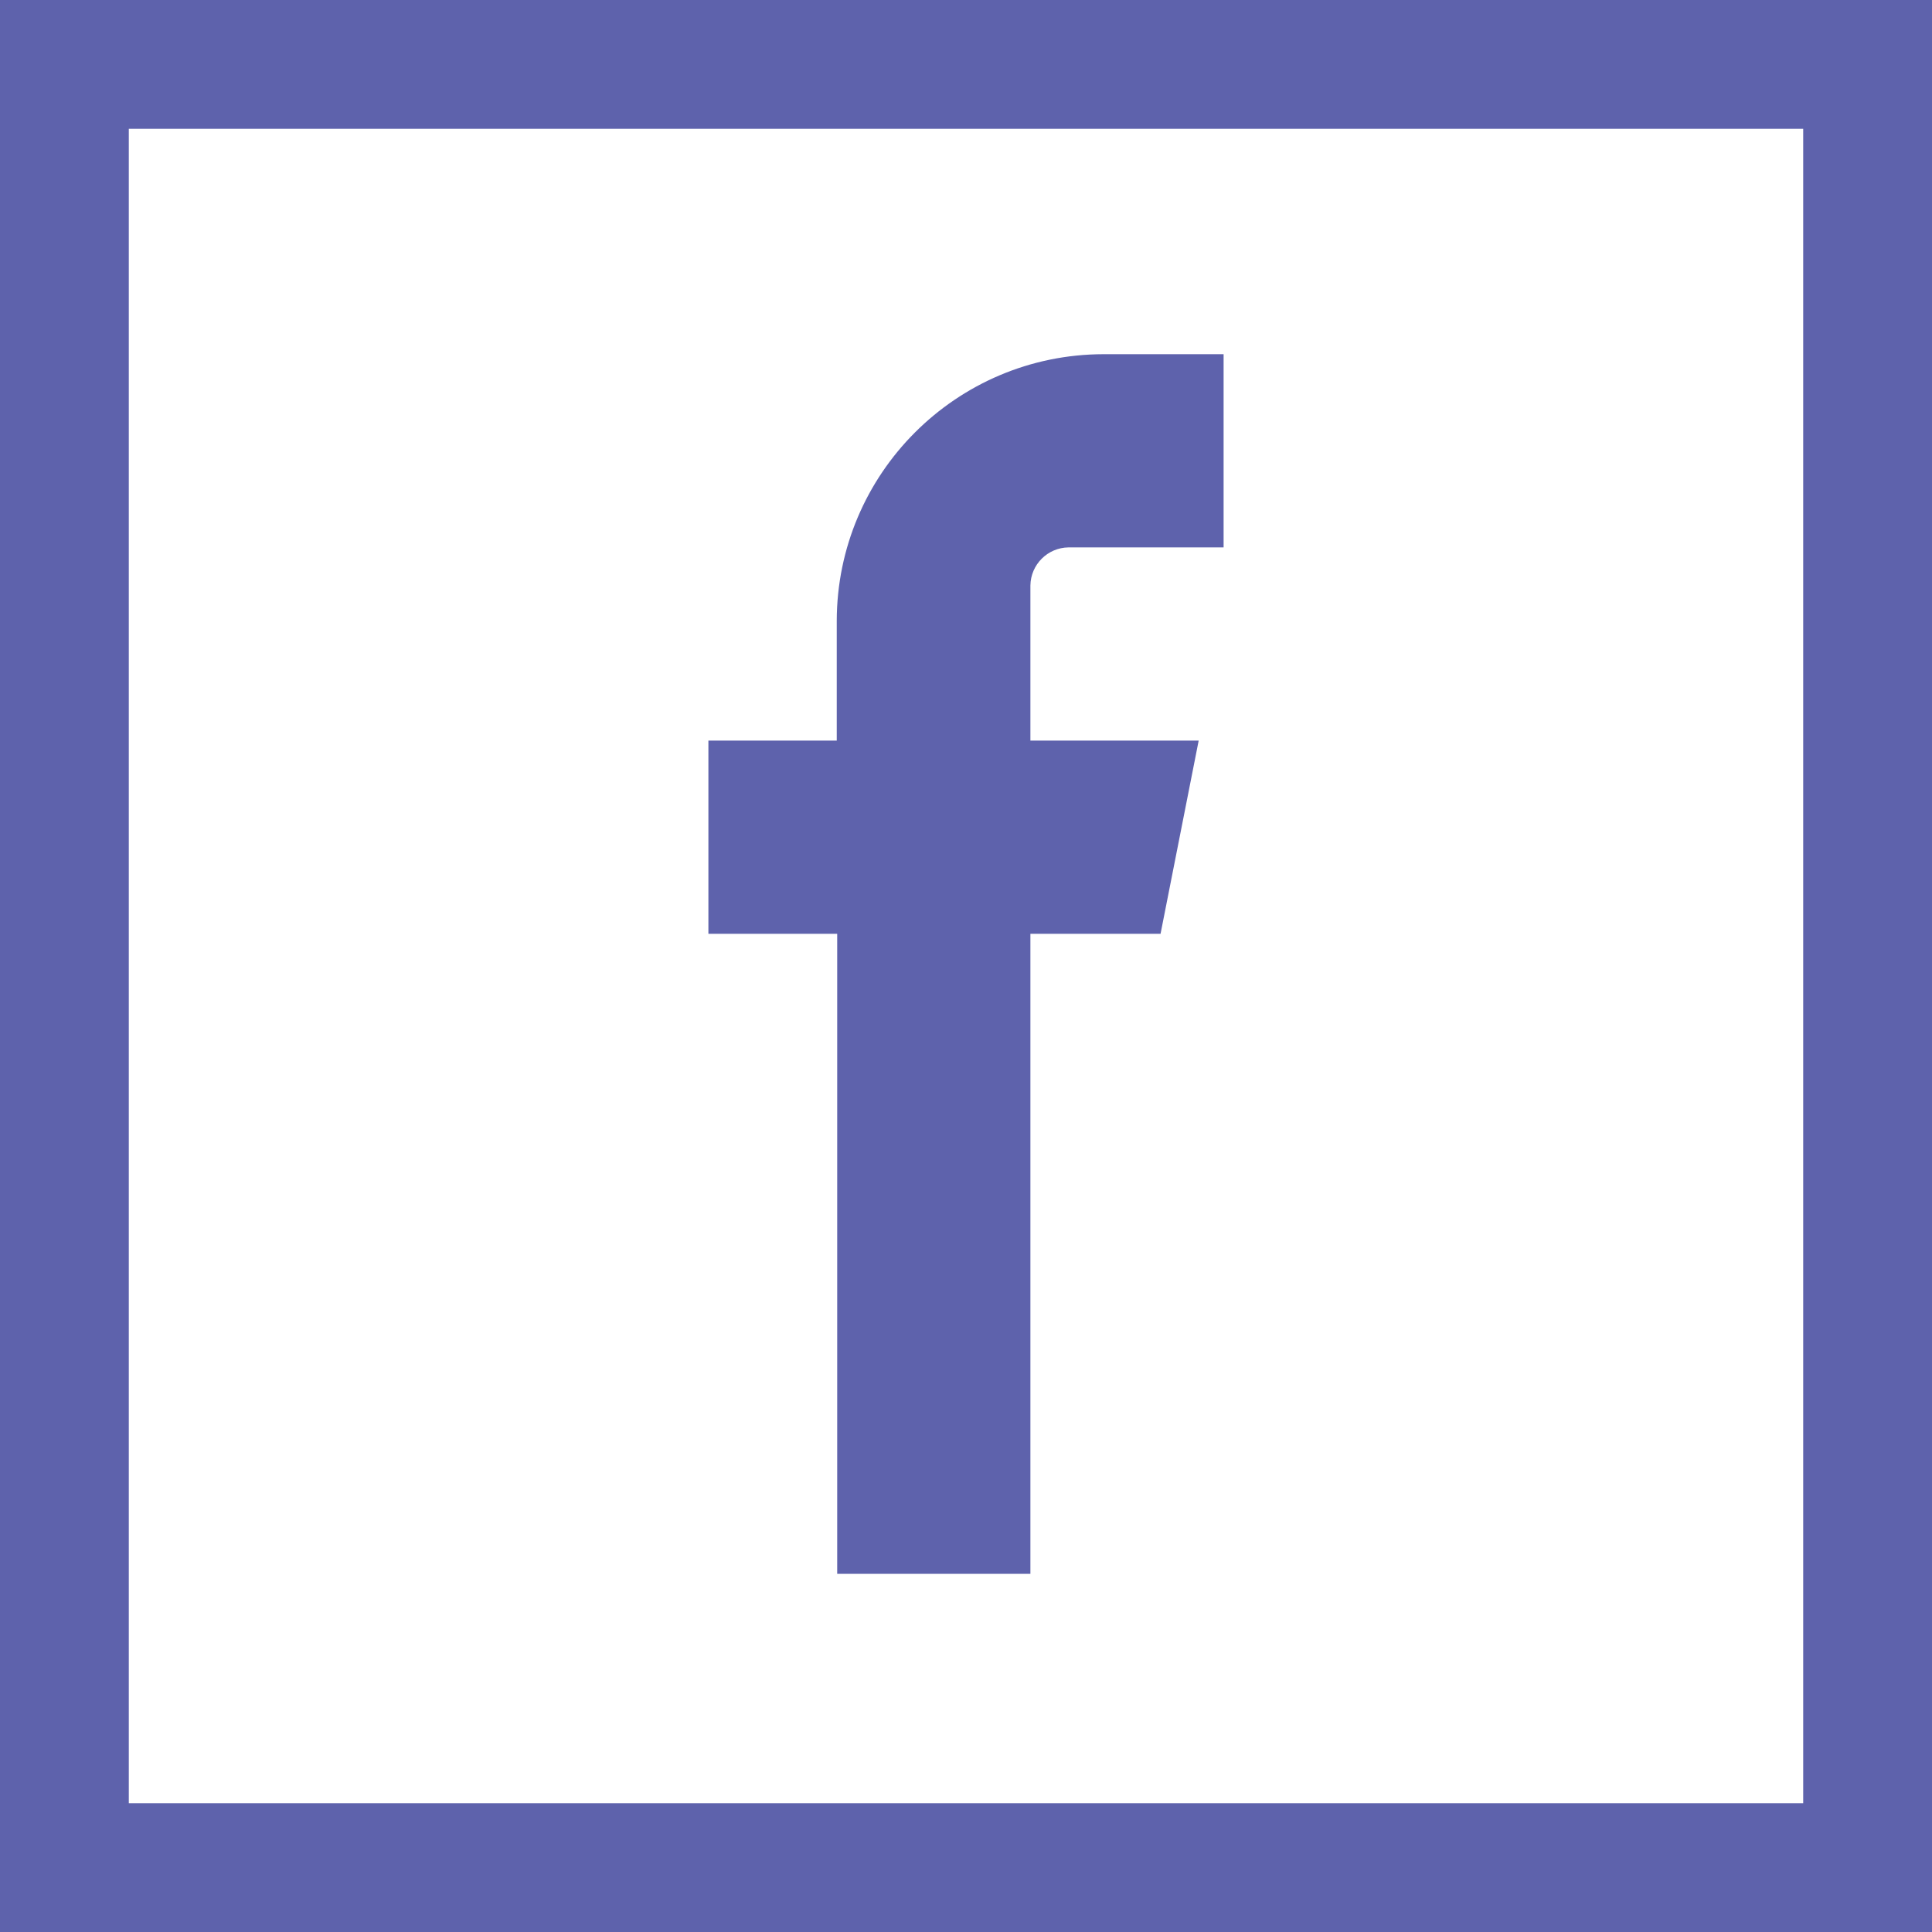
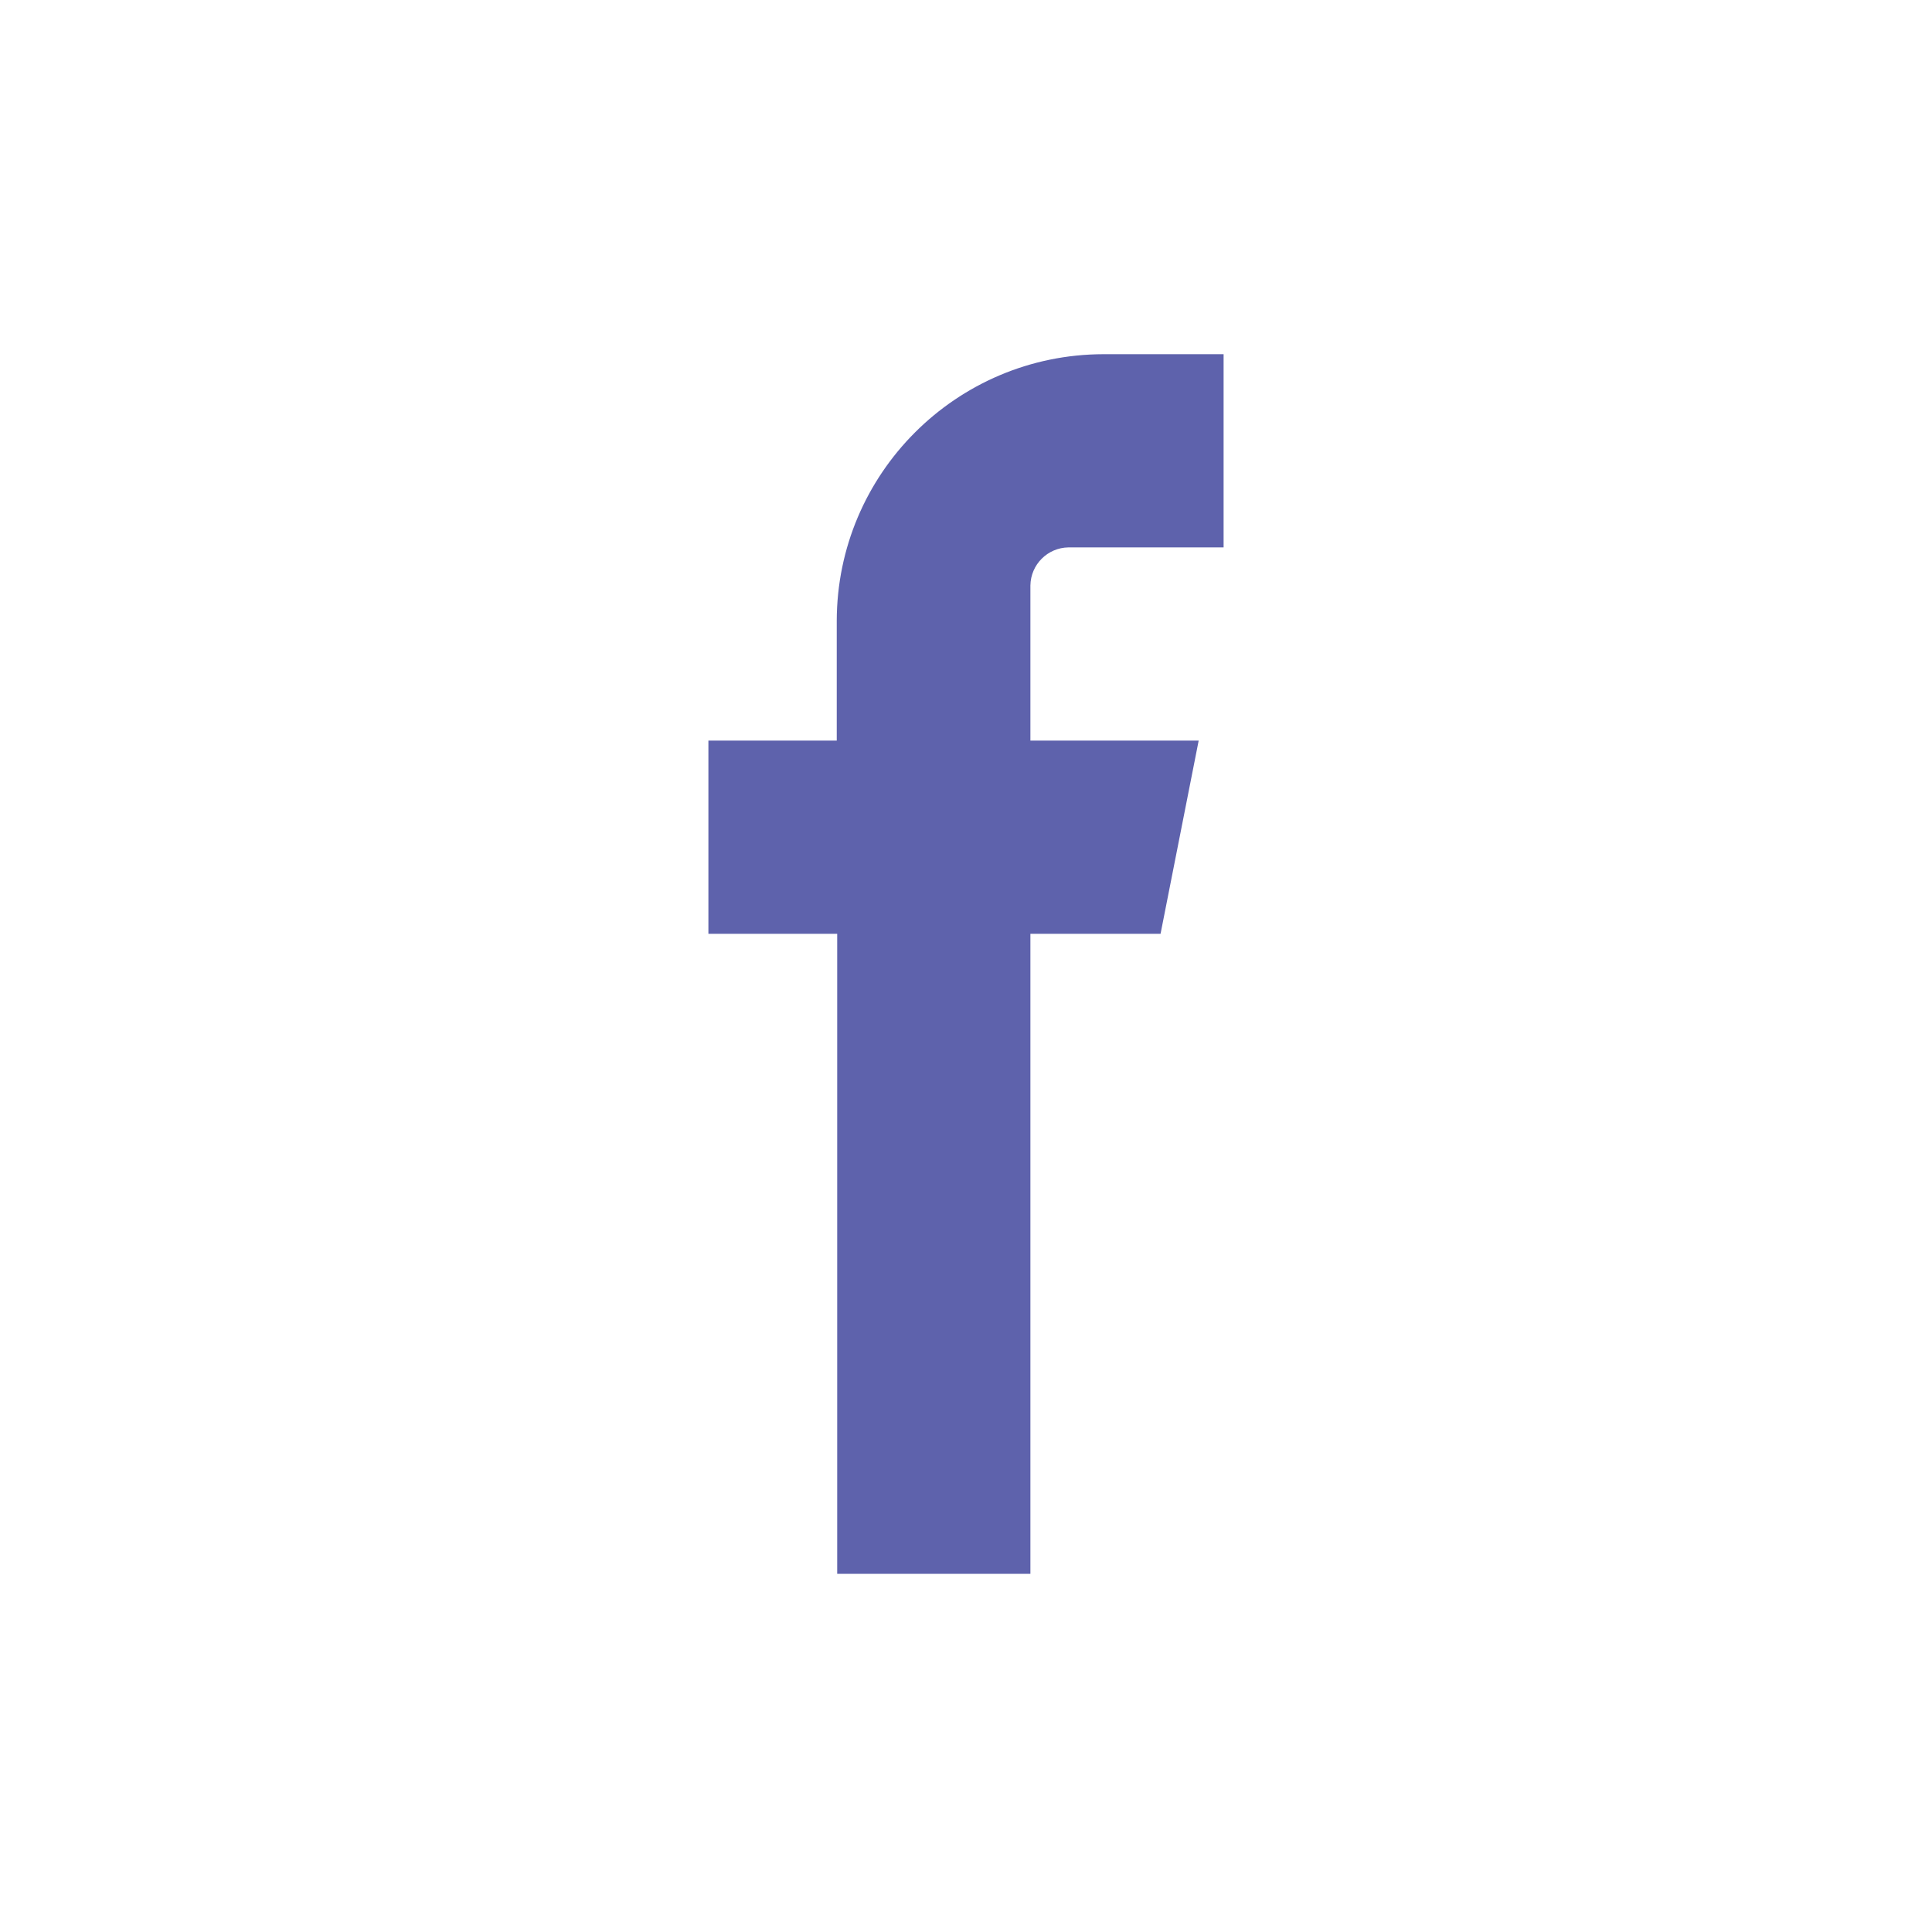
<svg xmlns="http://www.w3.org/2000/svg" xmlns:xlink="http://www.w3.org/1999/xlink" width="30px" height="30px" viewBox="0 0 30 30" version="1.1">
  <defs>
-     <path d="M8 0L8 0L8 19L0 19L0 0L8 0Z" id="path_1" />
-     <path d="M0 0L30 0L30 30L0 30L0 0Z" id="path_2" />
+     <path d="M8 0L8 0L8 19L0 19L0 0Z" id="path_1" />
    <clipPath id="clip_1">
      <use xlink:href="#path_1" clip-rule="evenodd" fill-rule="evenodd" />
    </clipPath>
    <clipPath id="clip_2">
      <use xlink:href="#path_2" />
    </clipPath>
  </defs>
  <g id="Group-2">
    <g id="Frame" clip-path="url(#clip_1)" transform="translate(11 5.5)">
-       <path d="M8 0L8 0L8 19L0 19L0 0L8 0Z" id="Frame" fill="none" stroke="none" />
      <path d="M6.135 3L8 3L8 0L6.135 0C3.849 0.003 1.996 1.856 1.993 4.142L1.993 6L0 6L0 9L2 9L2 18.938L5 18.938L5 9L7.021 9L7.613 6L5 6L5 3.591C5.005 3.266 5.267 3.004 5.592 3L6.135 3L6.135 3Z" id="Shape" fill="#5E62AC" fill-rule="evenodd" stroke="none" />
    </g>
    <g id="Rectangle-2">
      <g clip-path="url(#clip_2)">
        <use xlink:href="#path_2" fill="none" stroke="#5E62AC" stroke-width="4" />
      </g>
    </g>
  </g>
</svg>